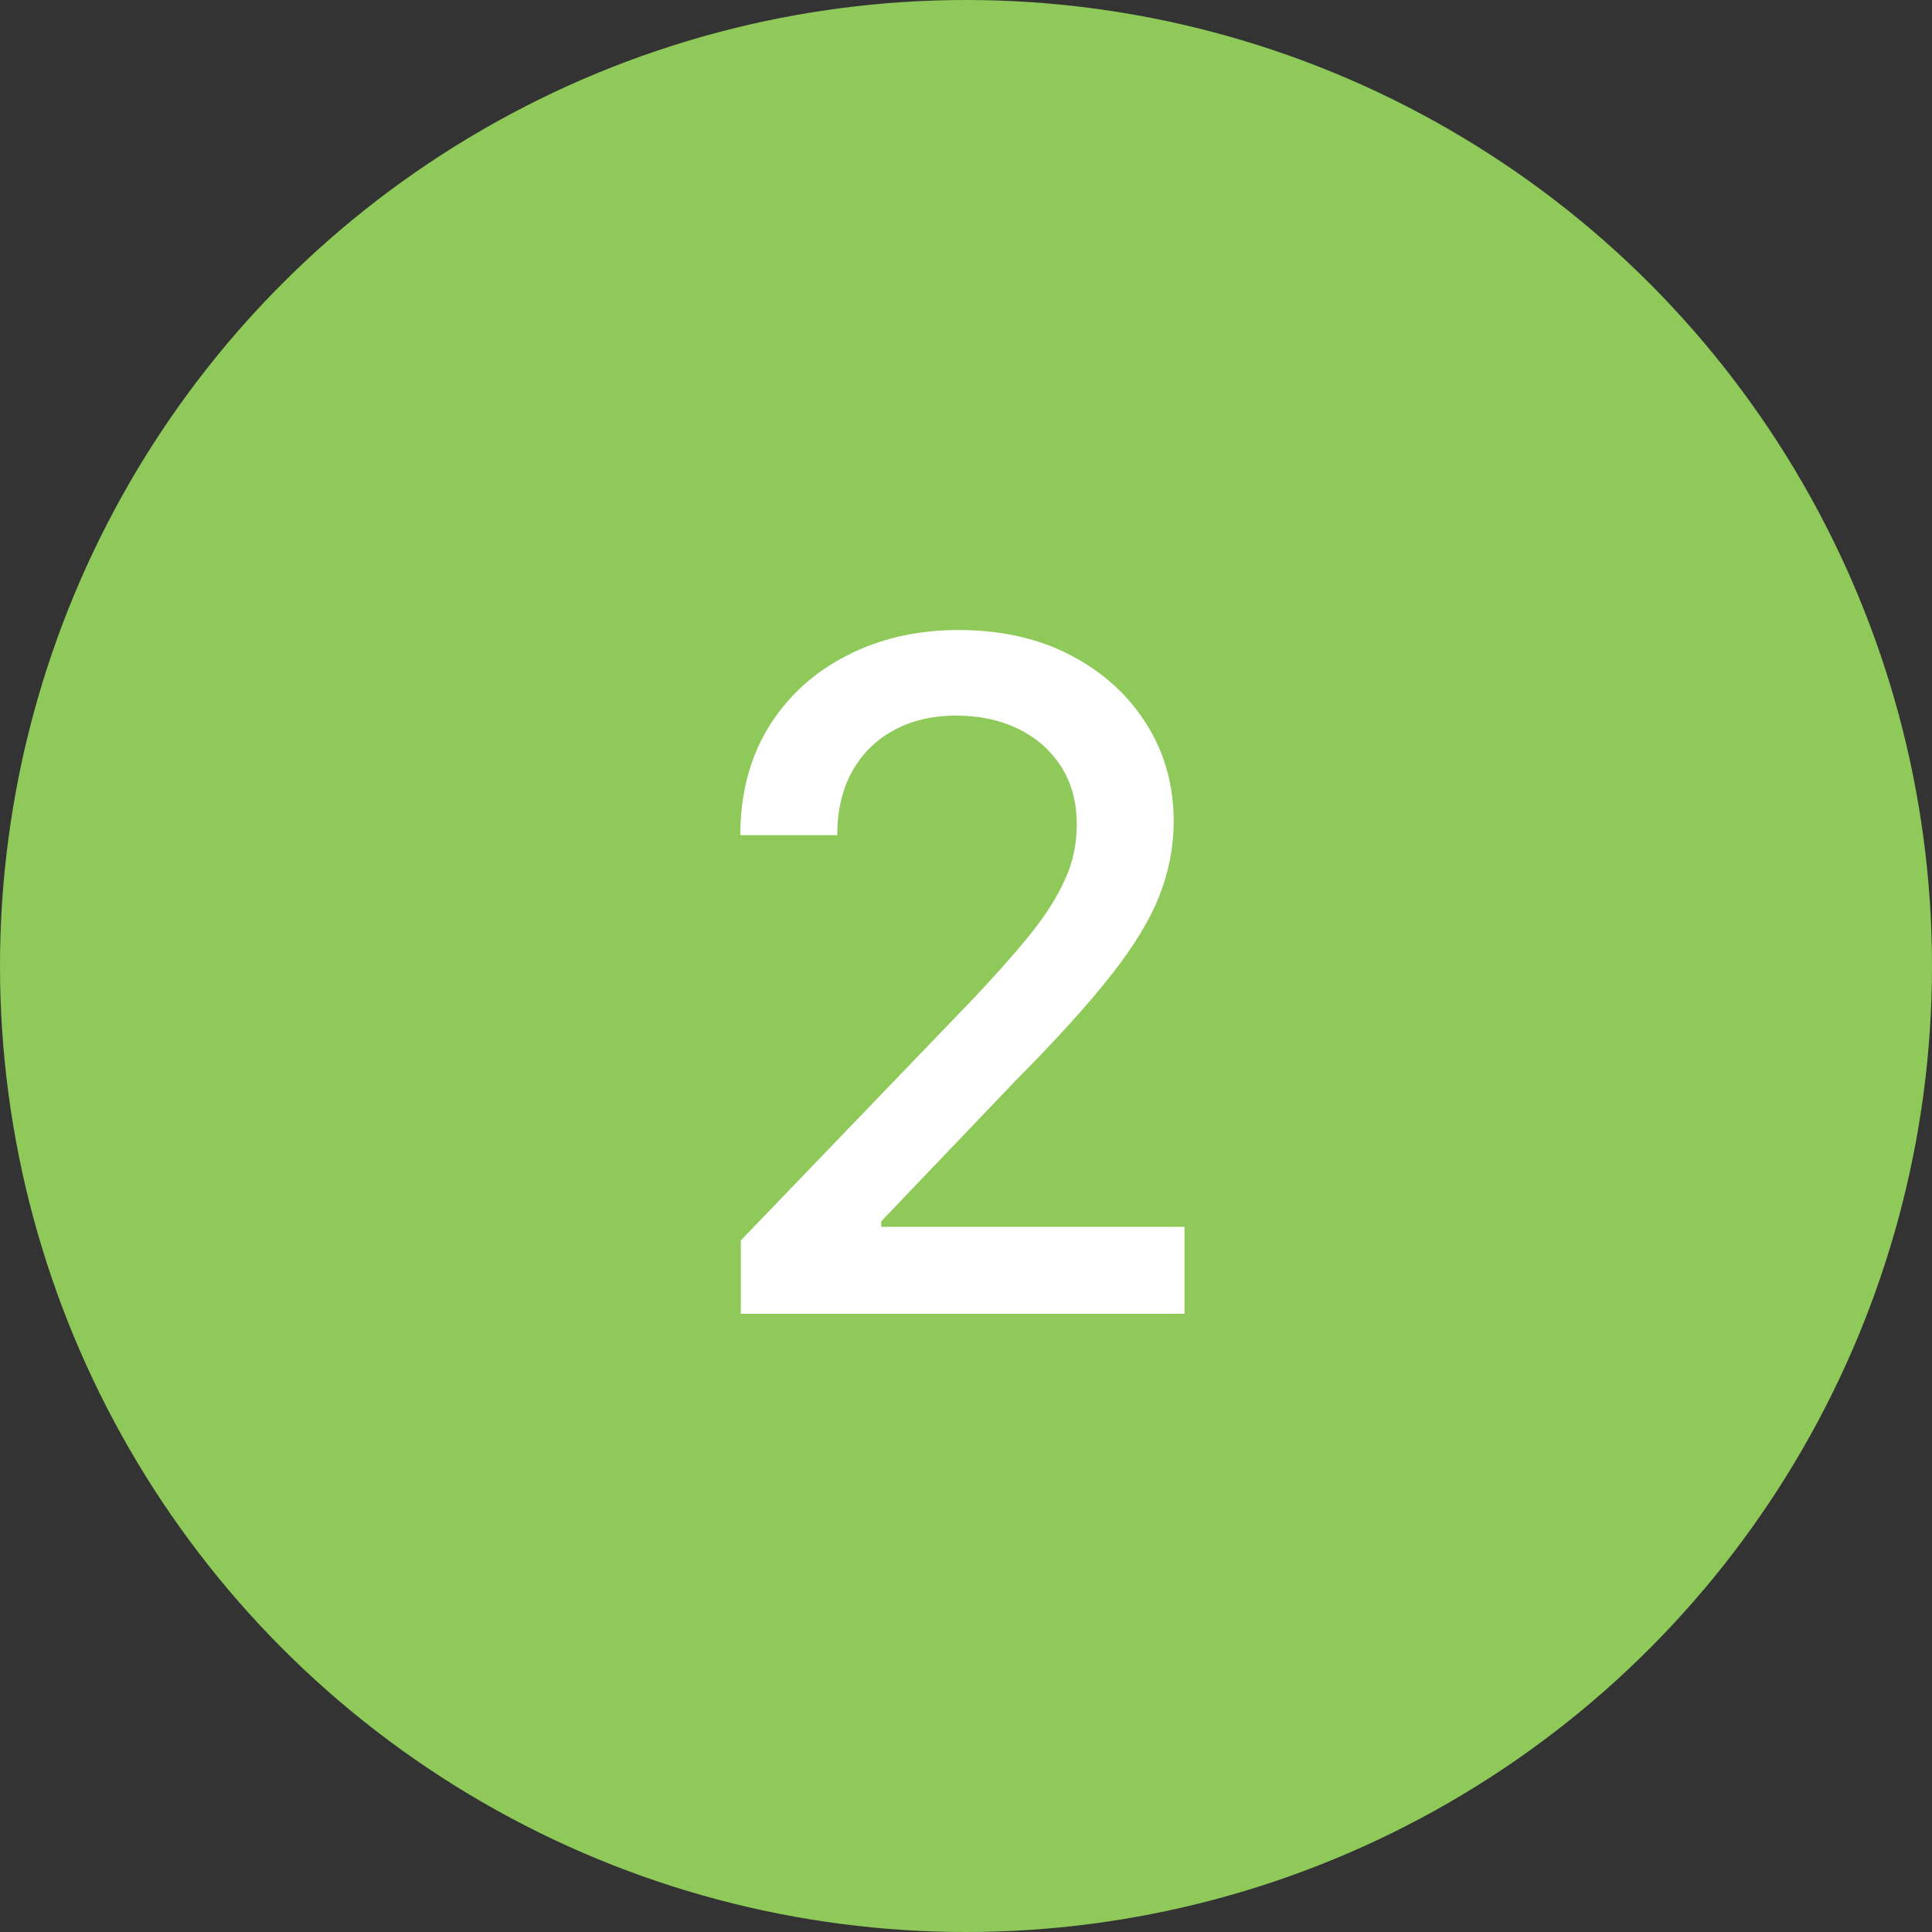
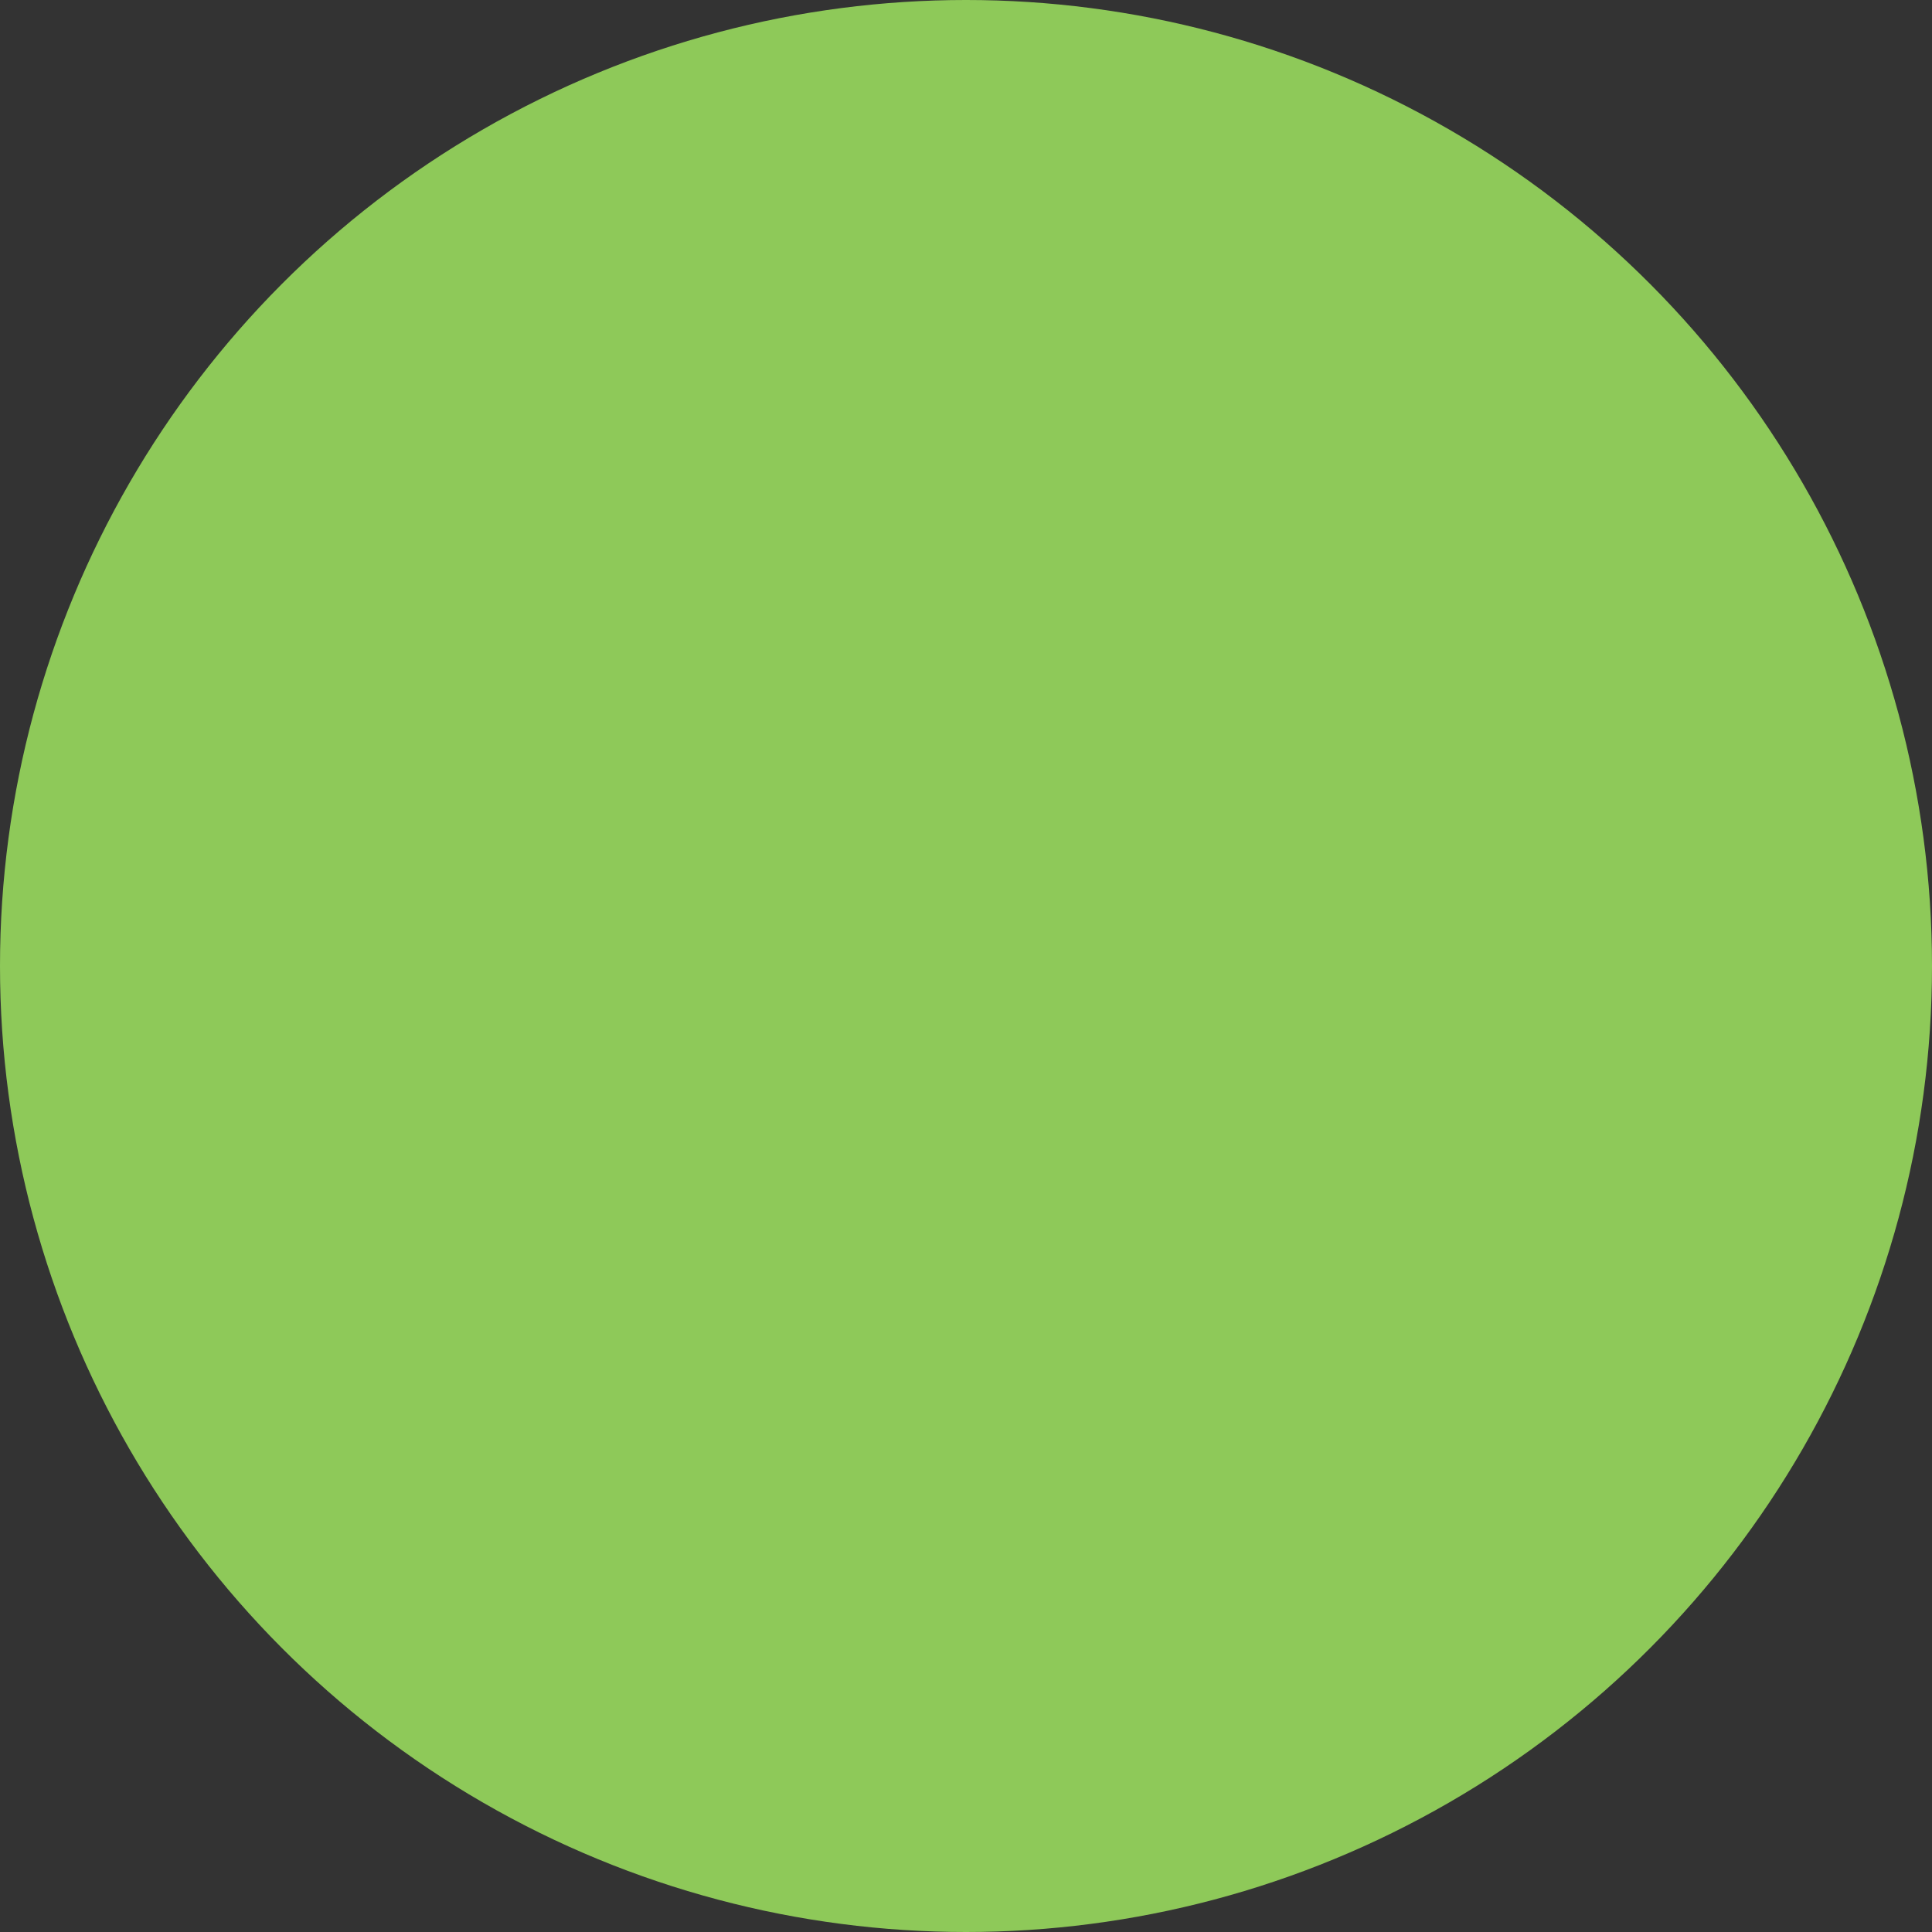
<svg xmlns="http://www.w3.org/2000/svg" width="50" height="50" viewBox="0 0 50 50" fill="none">
  <rect x="0" y="0" width="50" height="50" fill="#333333" stroke="none" />
  <circle cx="25" cy="25" r="25" fill="#8EC959" />
  <g clip-path="url(#clip0_269_596)">
-     <path d="M19.172 34V32.102L25.078 25.961C25.703 25.305 26.219 24.727 26.625 24.227C27.039 23.719 27.348 23.238 27.551 22.785C27.762 22.332 27.867 21.852 27.867 21.344C27.867 20.758 27.73 20.254 27.457 19.832C27.184 19.41 26.812 19.086 26.344 18.859C25.875 18.633 25.344 18.52 24.75 18.52C24.125 18.52 23.582 18.648 23.121 18.906C22.66 19.156 22.301 19.516 22.043 19.984C21.793 20.445 21.668 20.988 21.668 21.613H19.16C19.16 20.551 19.402 19.621 19.887 18.824C20.379 18.027 21.051 17.41 21.902 16.973C22.762 16.527 23.73 16.305 24.809 16.305C25.91 16.305 26.879 16.523 27.715 16.961C28.551 17.398 29.203 17.992 29.672 18.742C30.141 19.484 30.375 20.324 30.375 21.262C30.375 21.91 30.254 22.543 30.012 23.16C29.777 23.777 29.359 24.469 28.758 25.234C28.164 25.992 27.336 26.906 26.273 27.977L22.805 31.609V31.75H30.656V34H19.172Z" fill="white" />
-   </g>
+     </g>
  <defs>
    <clipPath id="clip0_269_596">
-       <rect width="24" height="24" fill="white" transform="translate(13 13)" />
-     </clipPath>
+       </clipPath>
  </defs>
</svg>